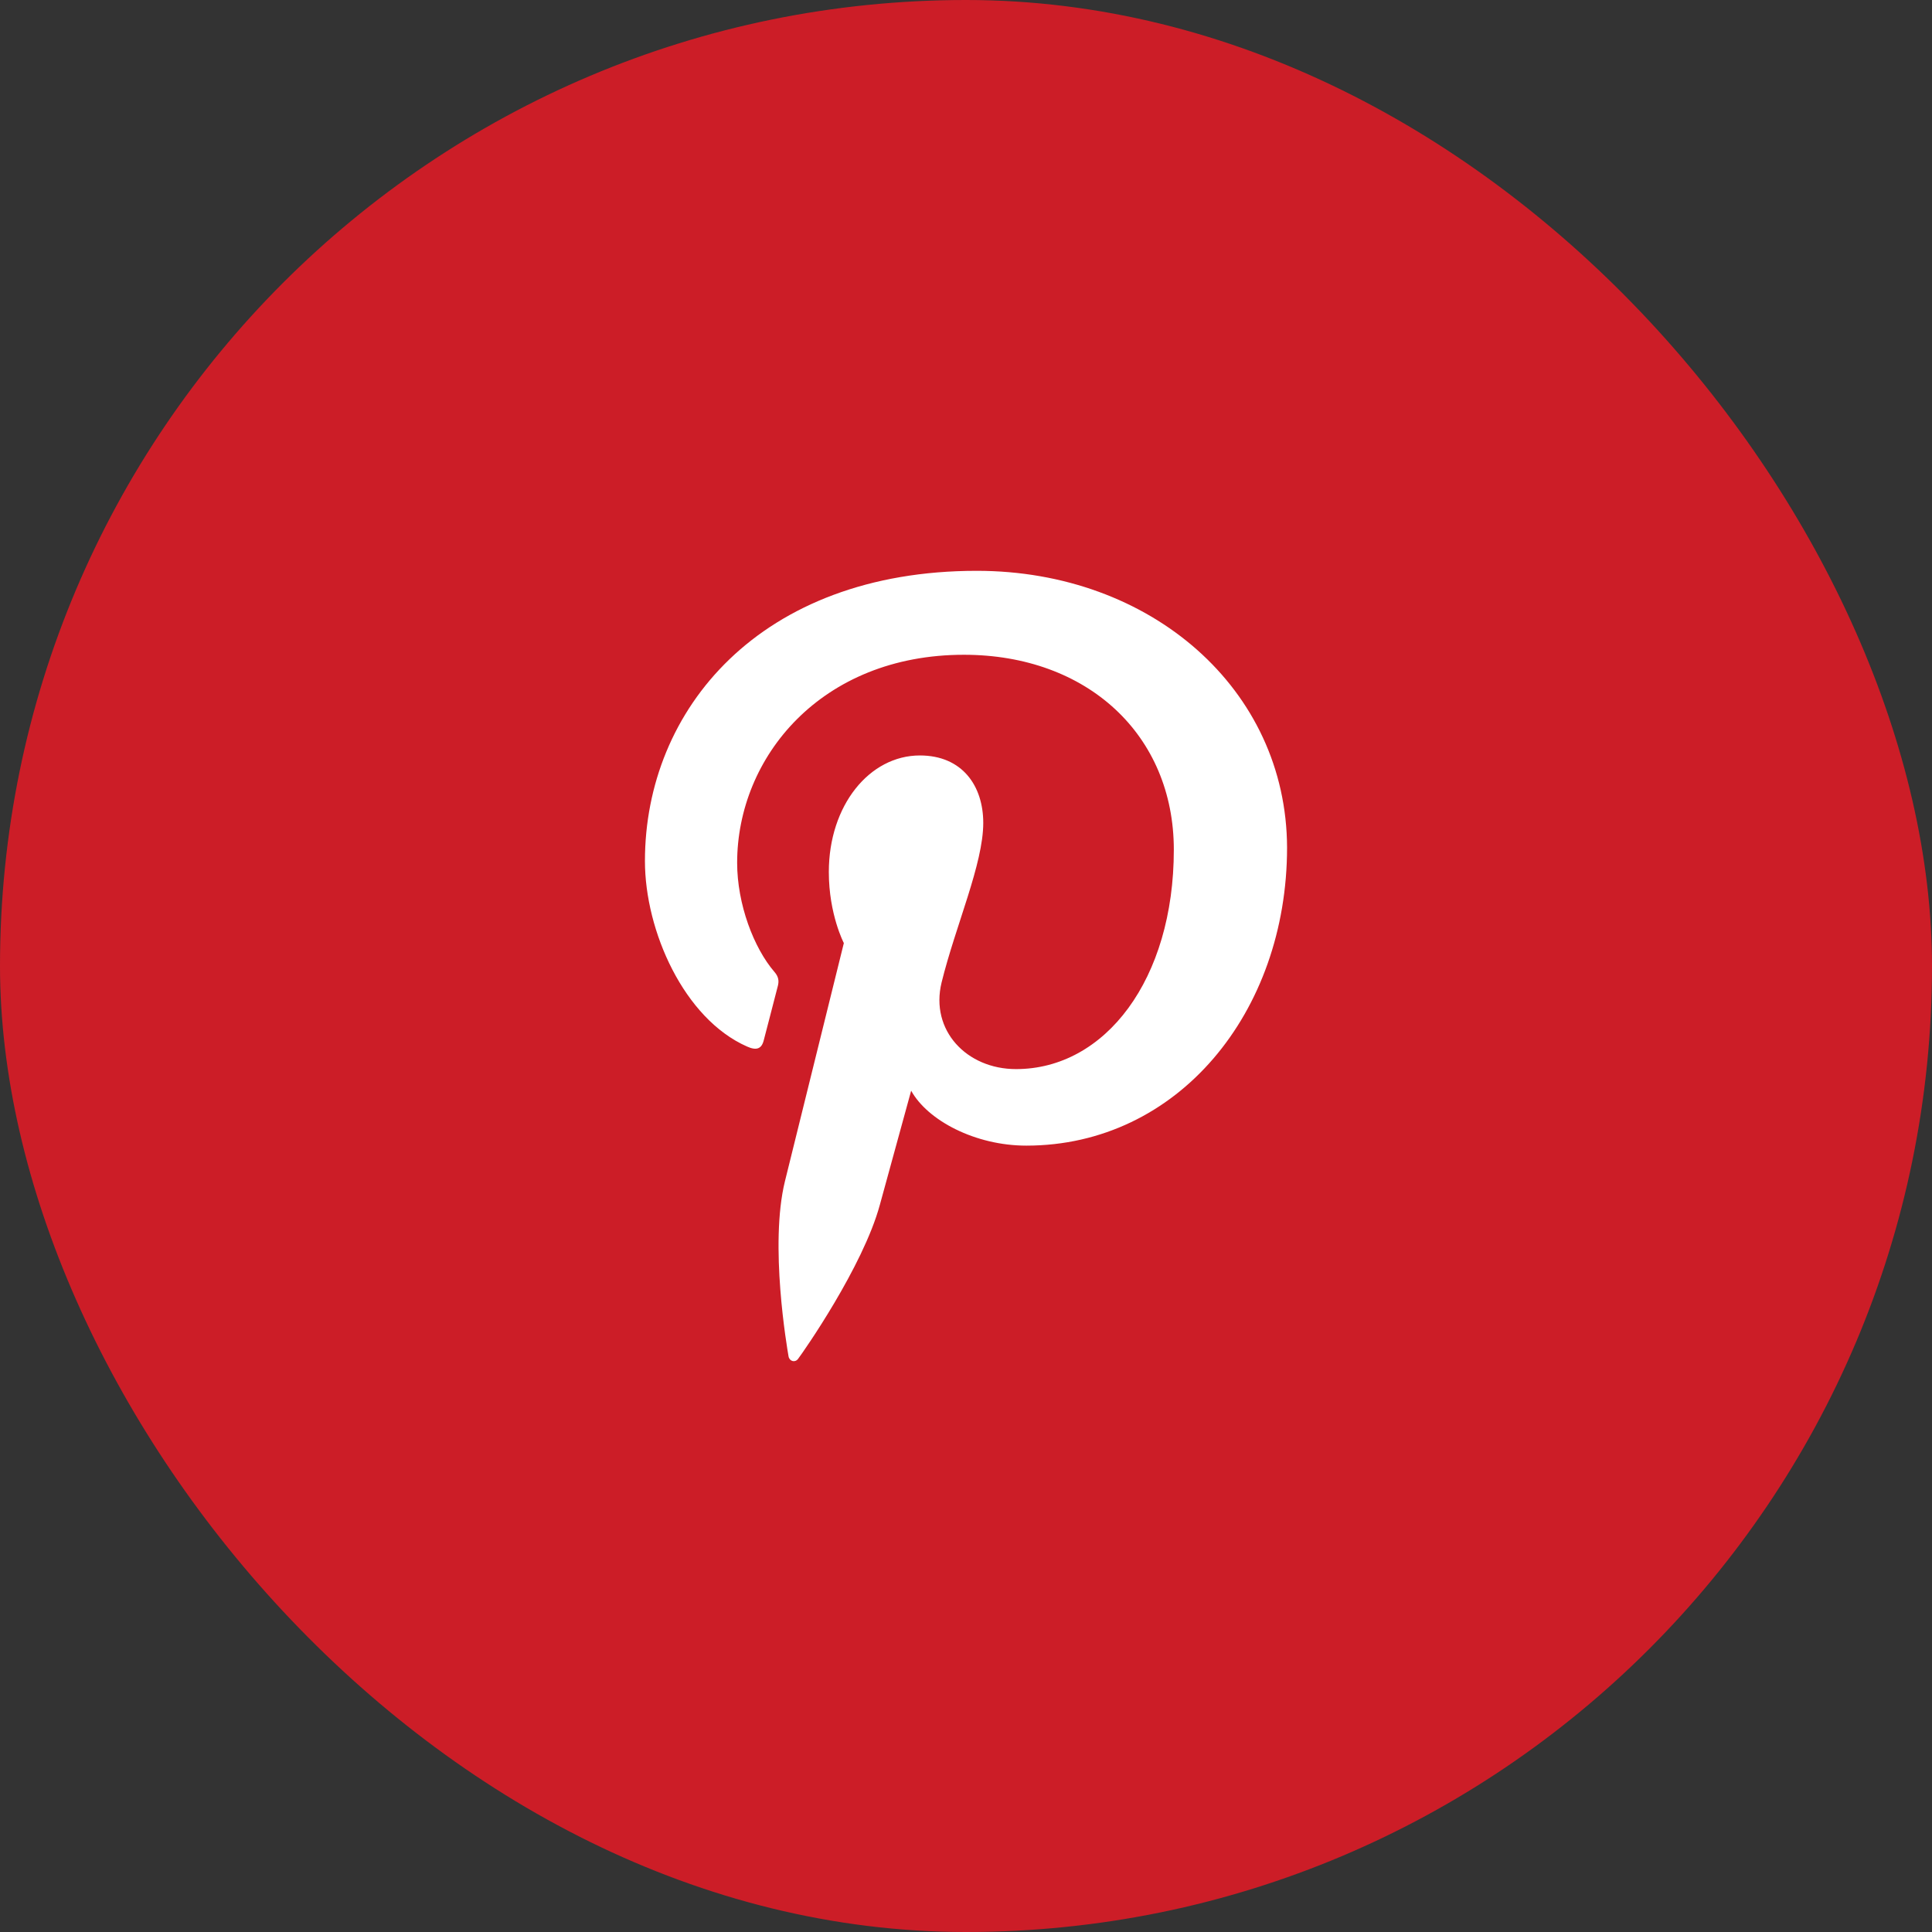
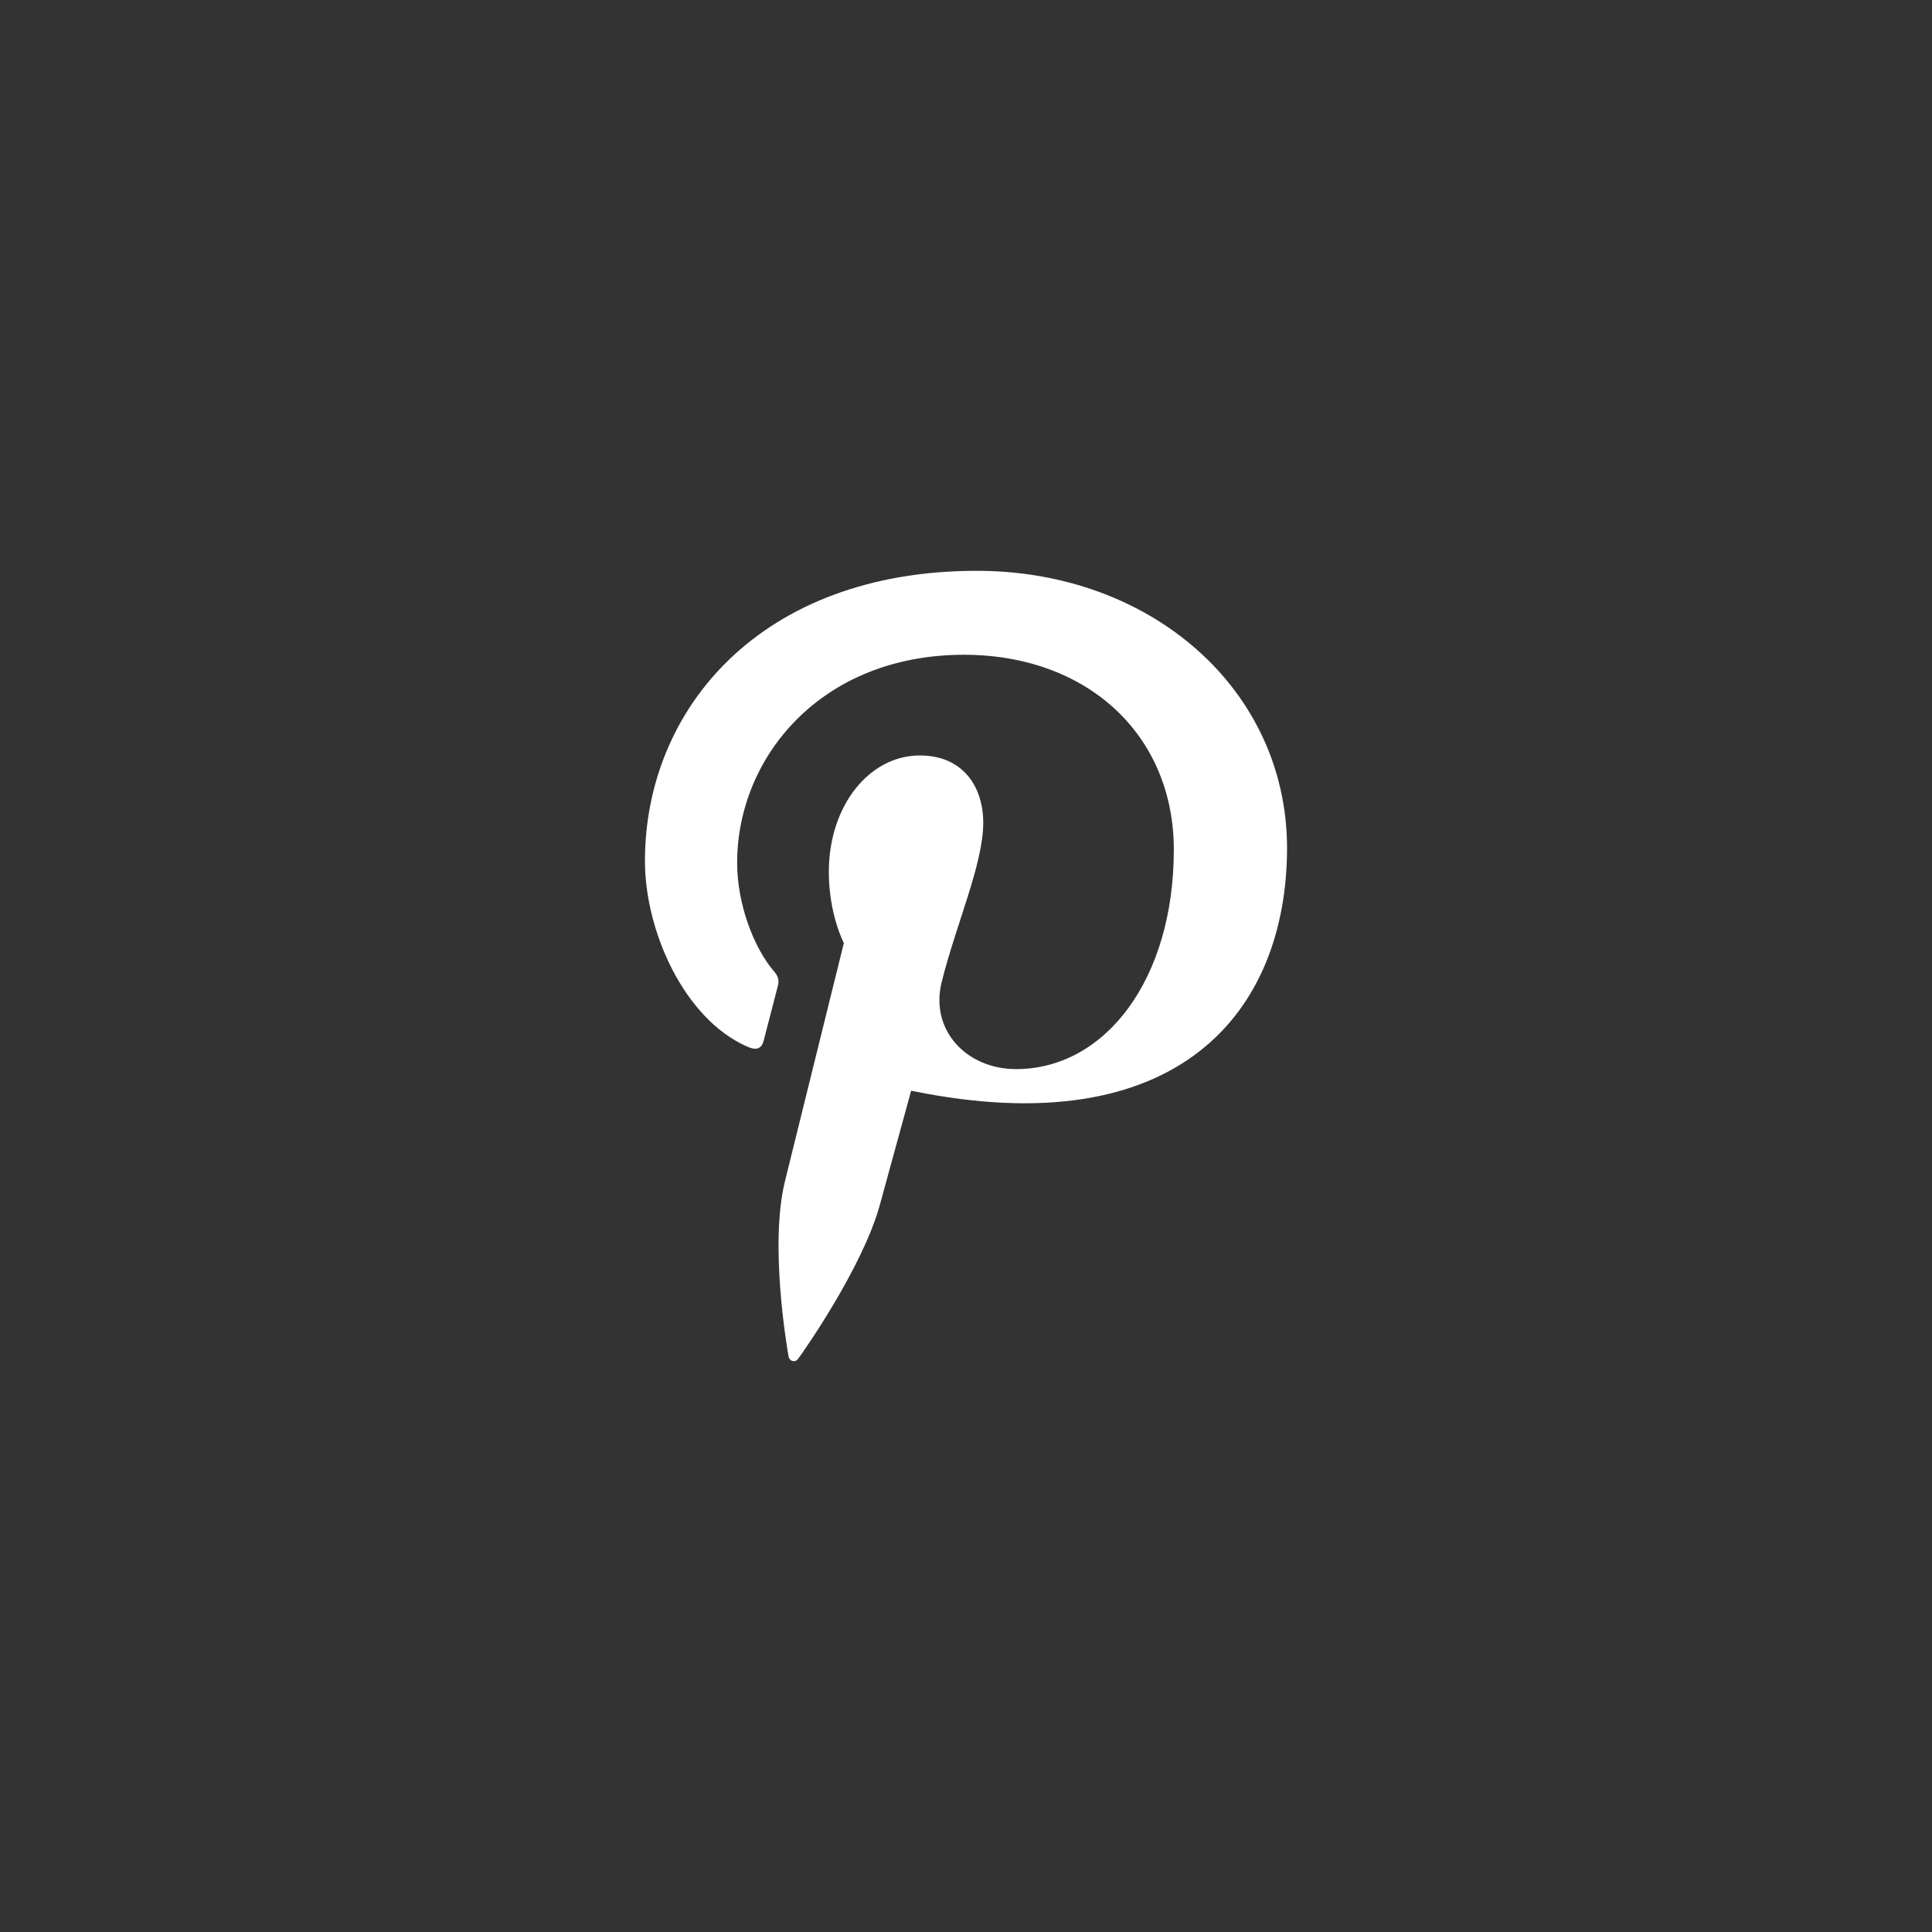
<svg xmlns="http://www.w3.org/2000/svg" width="44" height="44" viewBox="0 0 44 44" fill="none">
  <rect x="0" y="0" width="44" height="44" fill="#333333" stroke="none" />
-   <rect width="44" height="44" rx="22" fill="#CC1D27" />
-   <path d="M22.245 13C17.311 13 14.688 16.161 14.688 19.608C14.688 21.207 15.581 23.201 17.011 23.833C17.228 23.931 17.346 23.889 17.395 23.688C17.437 23.535 17.625 22.798 17.716 22.45C17.744 22.339 17.73 22.242 17.64 22.138C17.165 21.589 16.788 20.588 16.788 19.65C16.788 17.246 18.7 14.912 21.952 14.912C24.765 14.912 26.733 16.738 26.733 19.352C26.733 22.305 25.17 24.348 23.139 24.348C22.015 24.348 21.178 23.466 21.444 22.375C21.764 21.076 22.393 19.678 22.393 18.741C22.393 17.901 21.918 17.205 20.949 17.205C19.805 17.205 18.876 18.338 18.876 19.859C18.876 20.826 19.218 21.478 19.218 21.478C19.218 21.478 18.087 26.051 17.876 26.904C17.521 28.35 17.924 30.691 17.959 30.893C17.981 31.004 18.106 31.039 18.175 30.948C18.287 30.802 19.655 28.85 20.038 27.439C20.178 26.925 20.751 24.84 20.751 24.84C21.128 25.521 22.215 26.091 23.374 26.091C26.821 26.091 29.312 23.061 29.312 19.301C29.3 15.697 26.215 13 22.245 13Z" fill="white" />
+   <path d="M22.245 13C17.311 13 14.688 16.161 14.688 19.608C14.688 21.207 15.581 23.201 17.011 23.833C17.228 23.931 17.346 23.889 17.395 23.688C17.437 23.535 17.625 22.798 17.716 22.45C17.744 22.339 17.73 22.242 17.64 22.138C17.165 21.589 16.788 20.588 16.788 19.65C16.788 17.246 18.7 14.912 21.952 14.912C24.765 14.912 26.733 16.738 26.733 19.352C26.733 22.305 25.17 24.348 23.139 24.348C22.015 24.348 21.178 23.466 21.444 22.375C21.764 21.076 22.393 19.678 22.393 18.741C22.393 17.901 21.918 17.205 20.949 17.205C19.805 17.205 18.876 18.338 18.876 19.859C18.876 20.826 19.218 21.478 19.218 21.478C19.218 21.478 18.087 26.051 17.876 26.904C17.521 28.35 17.924 30.691 17.959 30.893C17.981 31.004 18.106 31.039 18.175 30.948C18.287 30.802 19.655 28.85 20.038 27.439C20.178 26.925 20.751 24.84 20.751 24.84C26.821 26.091 29.312 23.061 29.312 19.301C29.3 15.697 26.215 13 22.245 13Z" fill="white" />
</svg>